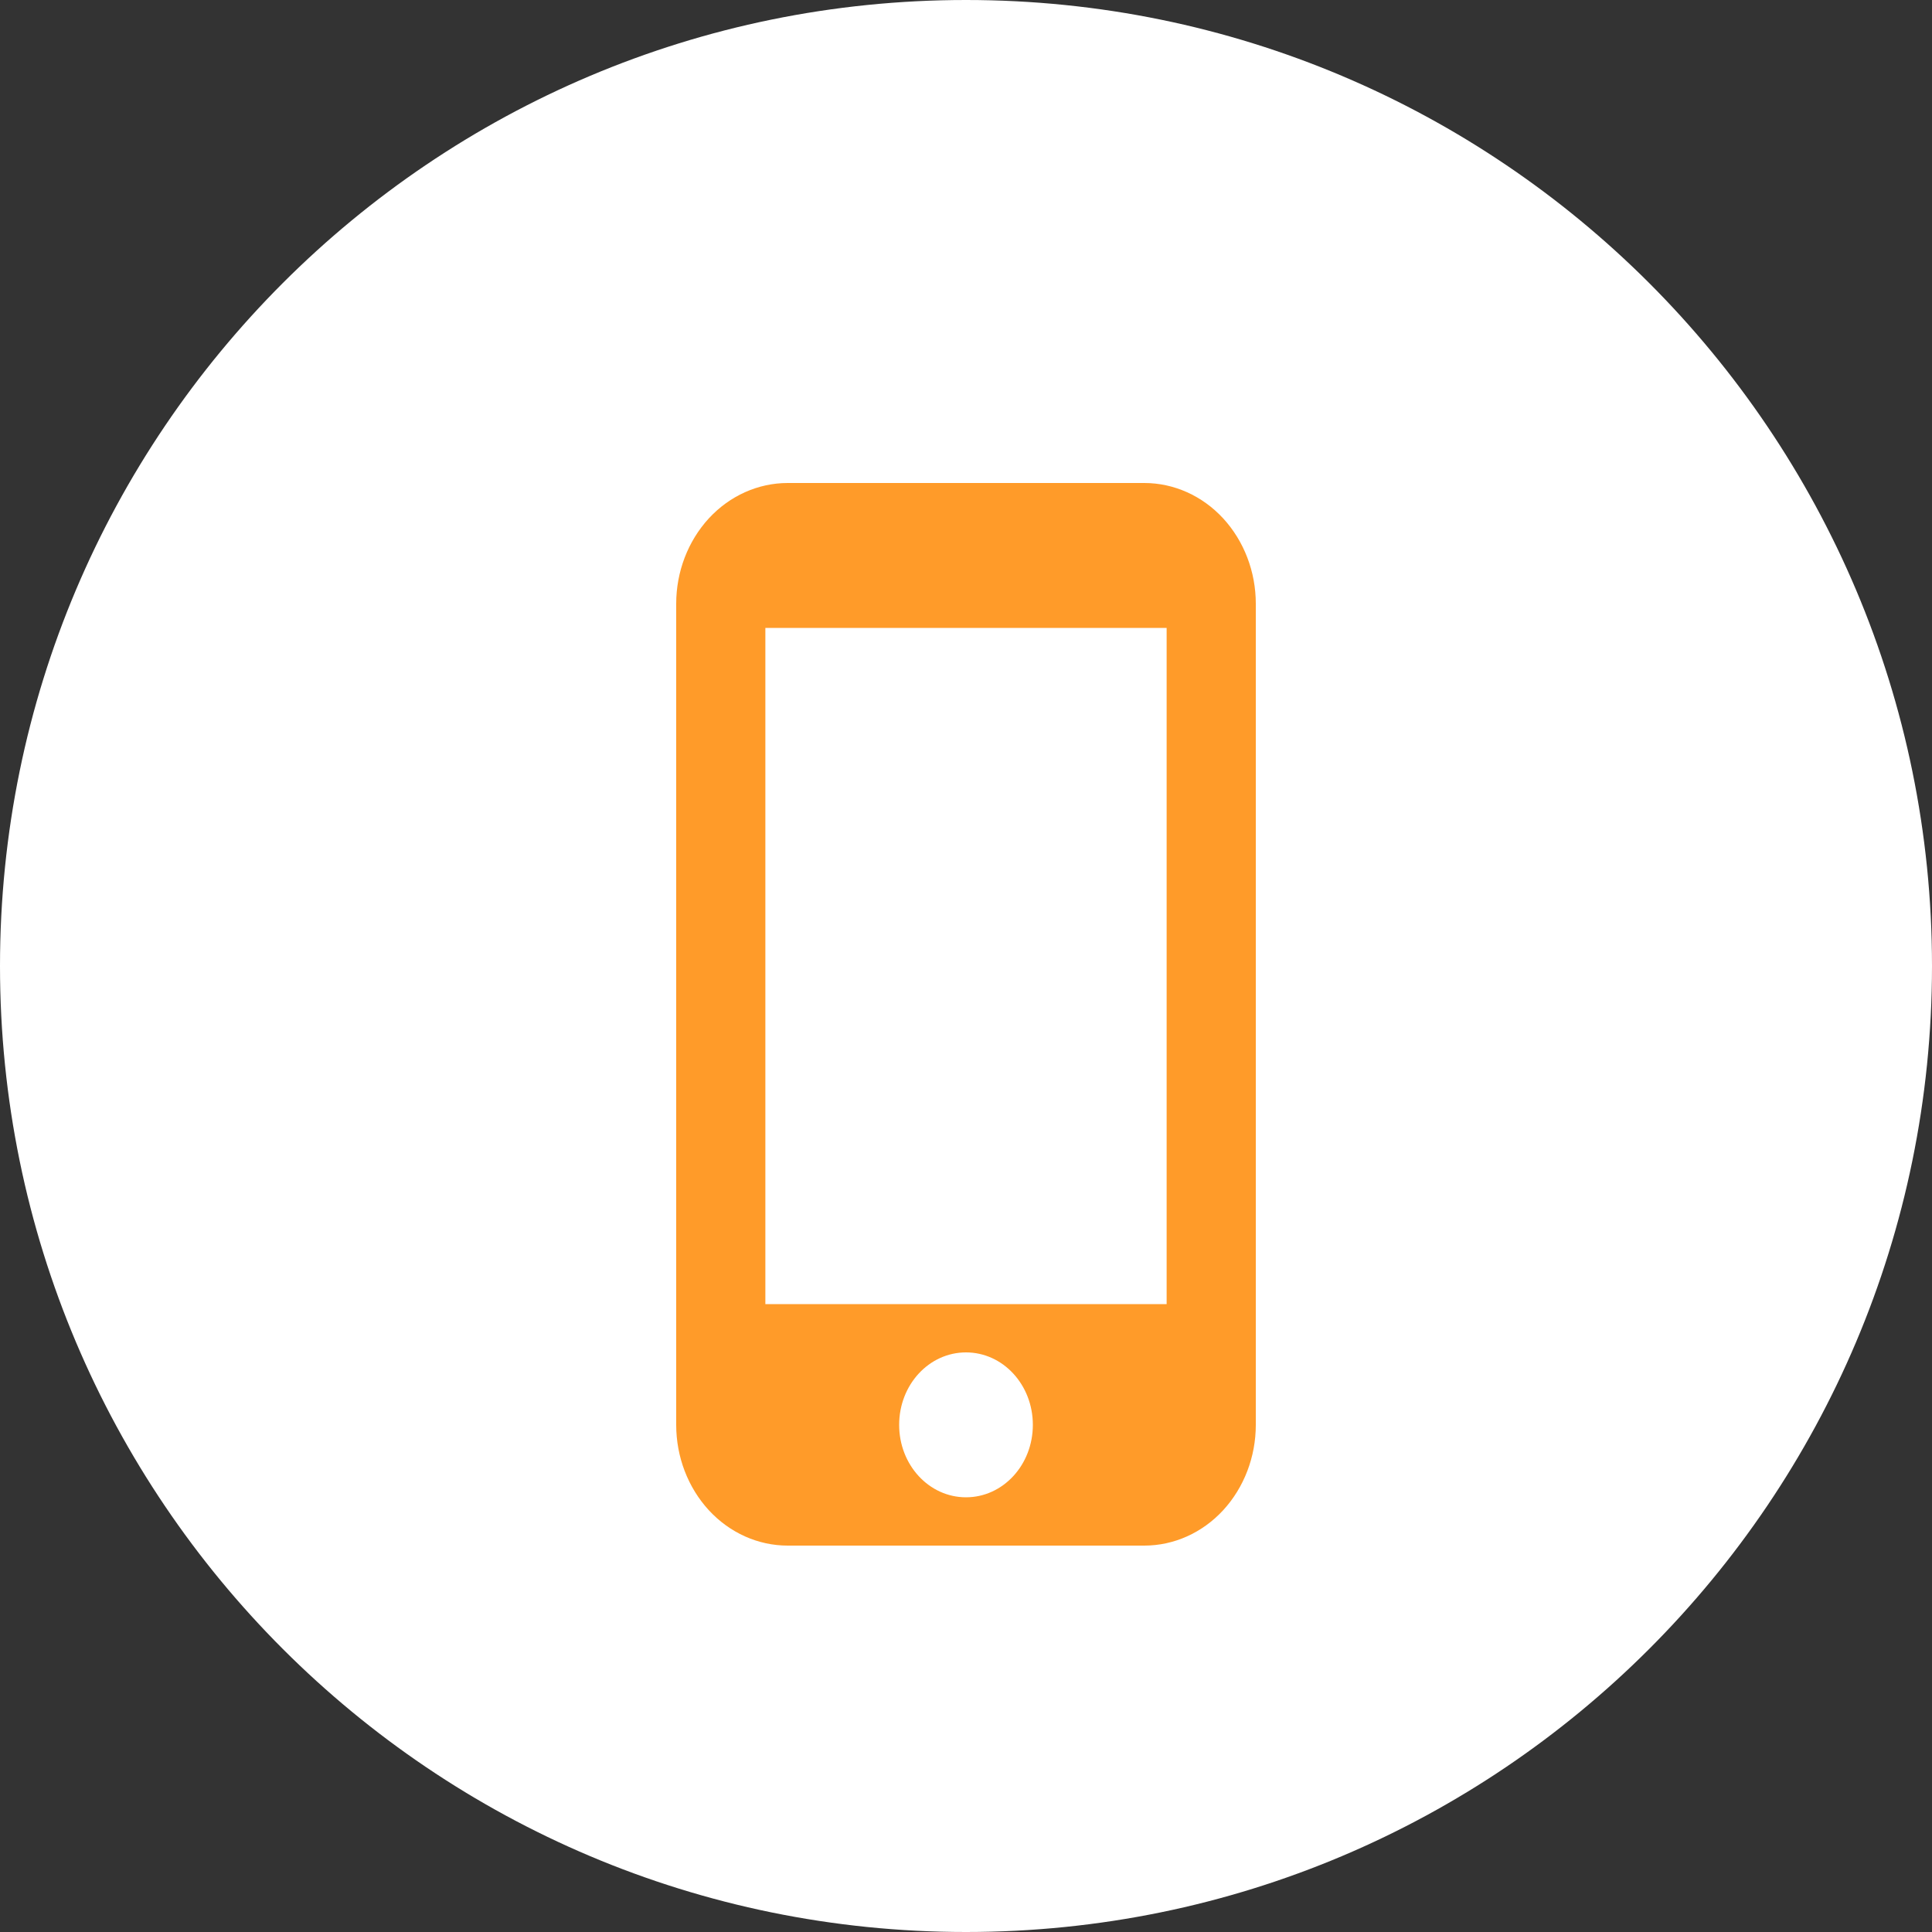
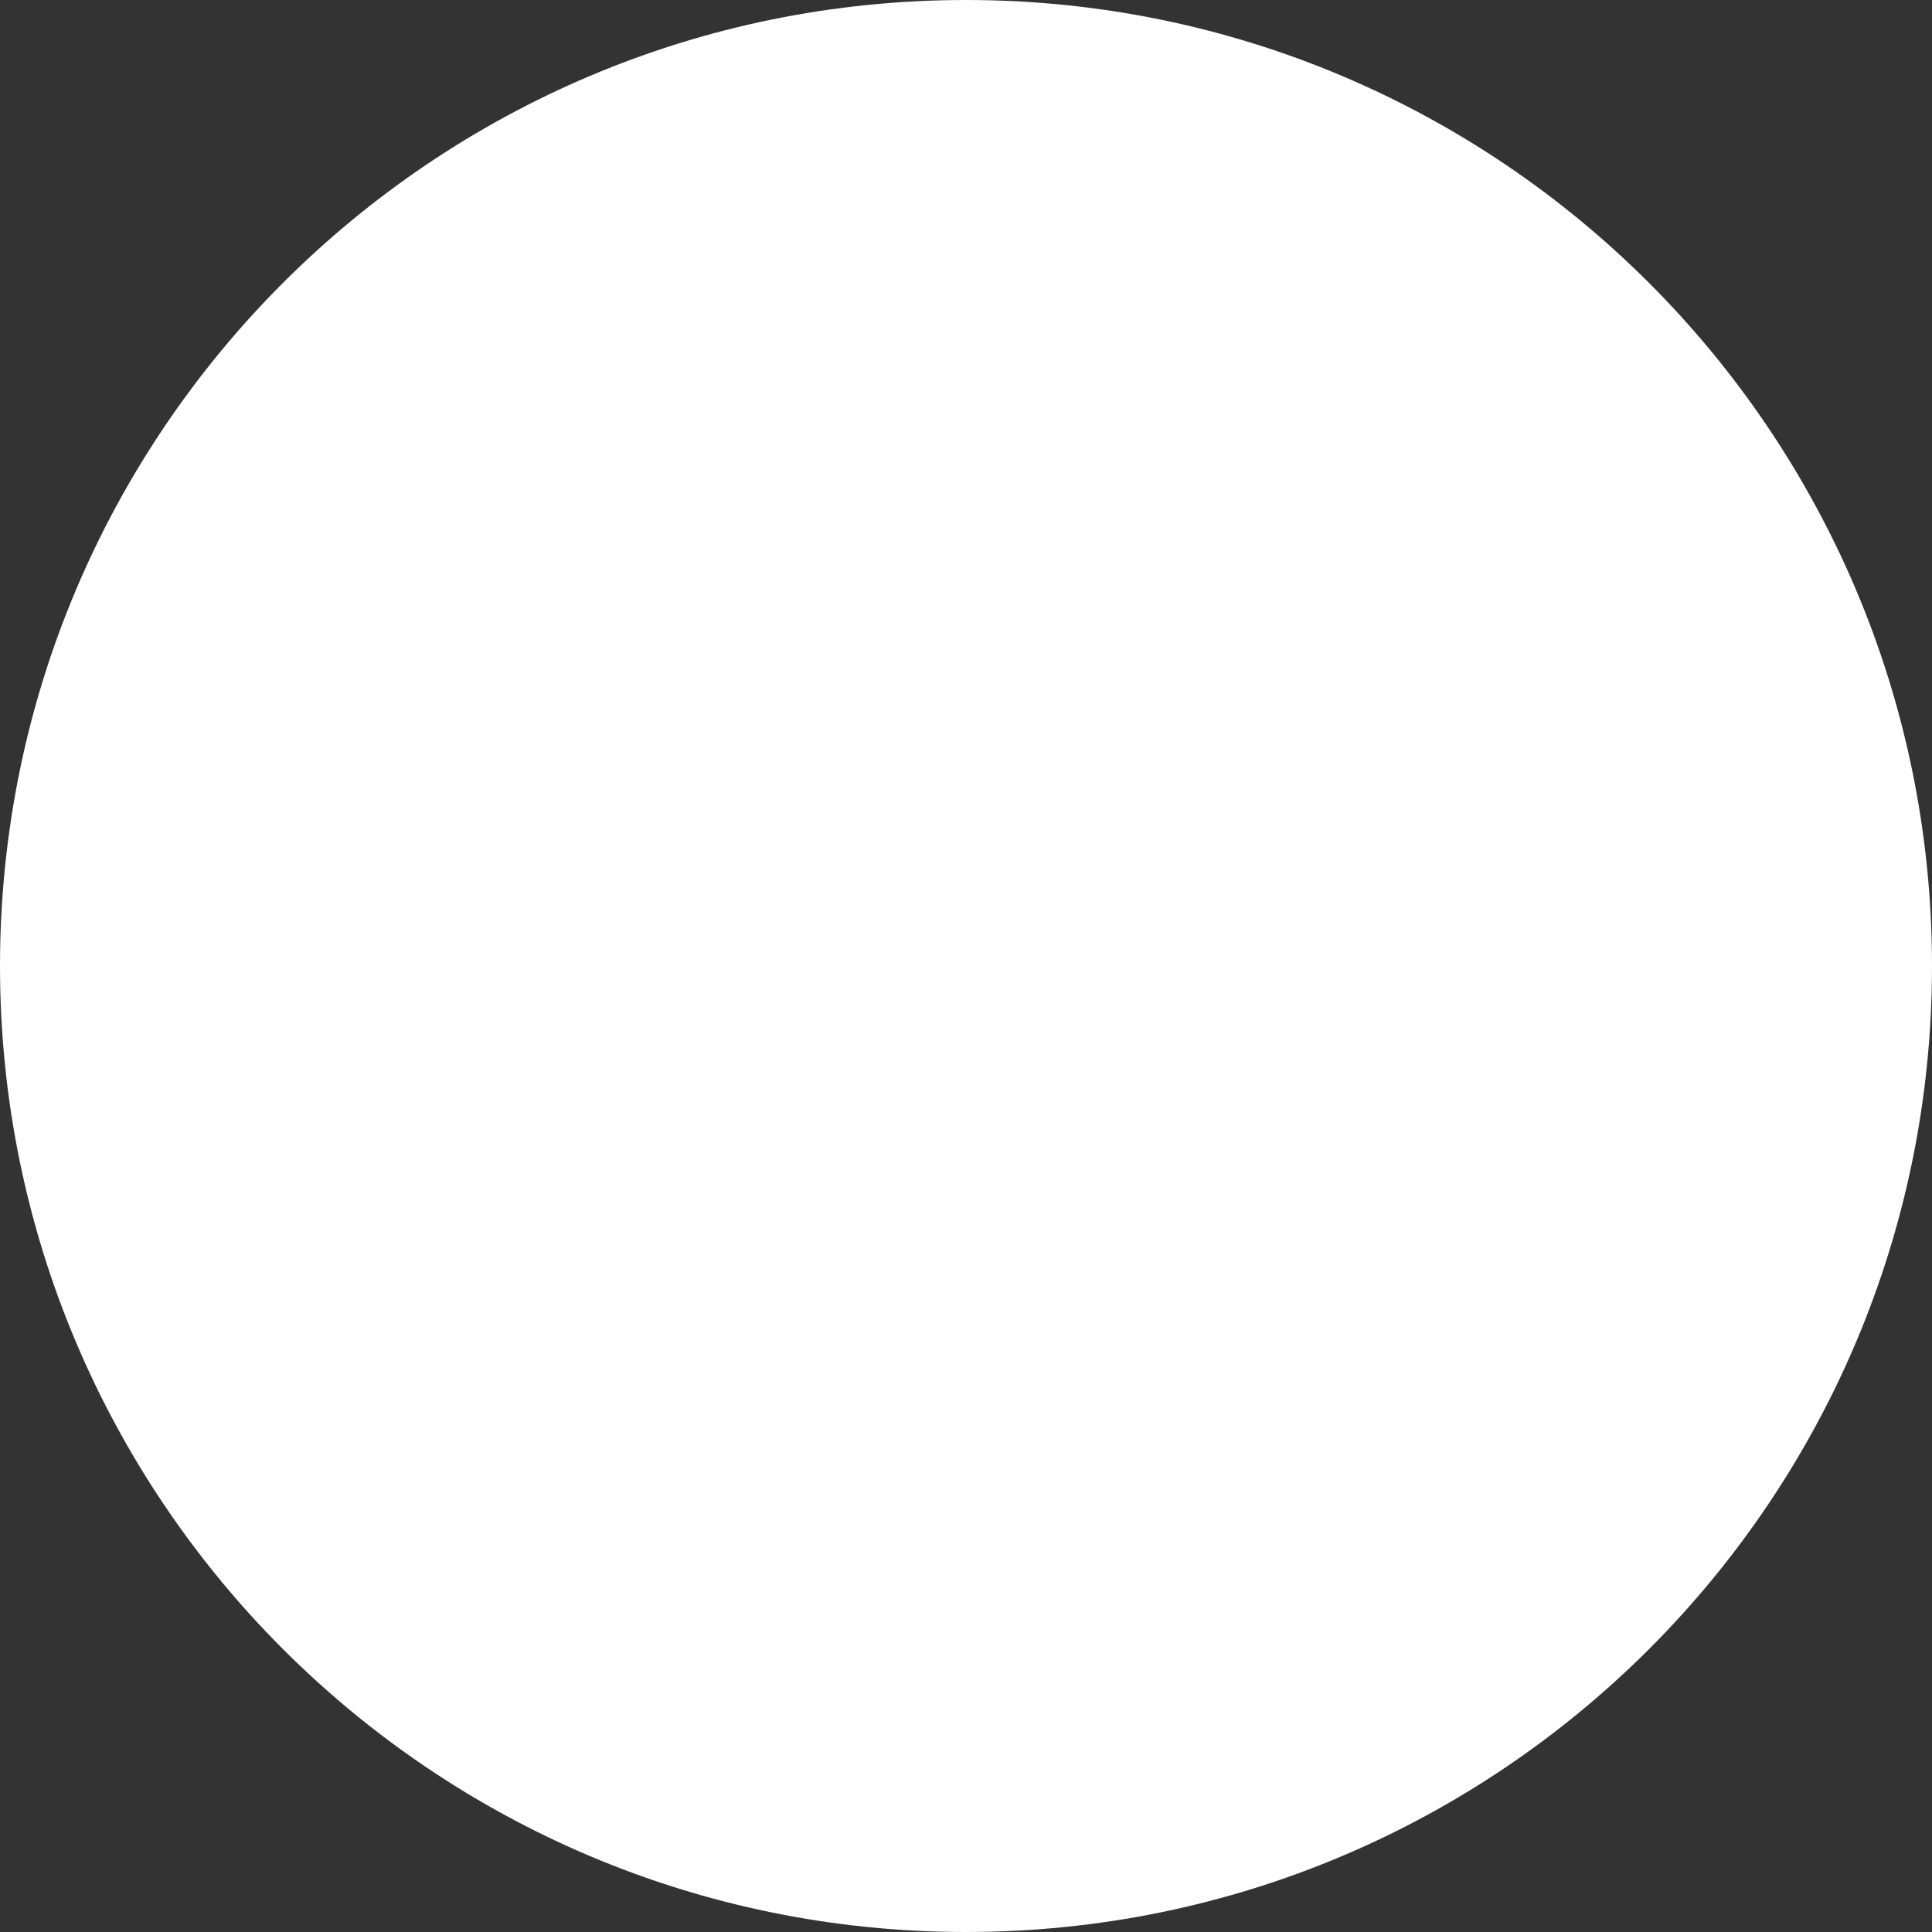
<svg xmlns="http://www.w3.org/2000/svg" width="20" height="20" viewBox="0 0 20 20" fill="none">
  <rect x="0" y="0" width="20" height="20" fill="#333333" stroke="none" />
-   <path d="M20 10C20 15.523 15.523 20 10 20C4.477 20 0 15.523 0 10C0 4.477 4.477 0 10 0C15.523 0 20 4.477 20 10Z" fill="#FFFFFF" />
-   <path d="M11.846 5H8.154C7.848 5 7.554 5.132 7.338 5.366C7.122 5.601 7 5.918 7 6.25V14.75C7 15.082 7.122 15.399 7.338 15.634C7.554 15.868 7.848 16 8.154 16H11.846C12.152 16 12.446 15.868 12.662 15.634C12.878 15.399 13 15.082 13 14.75V6.25C13 5.918 12.878 5.601 12.662 5.366C12.446 5.132 12.152 5 11.846 5ZM10 15.5C9.617 15.5 9.308 15.165 9.308 14.75C9.308 14.335 9.617 14 10 14C10.383 14 10.692 14.335 10.692 14.75C10.692 15.165 10.383 15.5 10 15.5ZM12.077 13.5H7.923V6.5H12.077V13.5Z" fill="#FF9B29" />
+   <path d="M20 10C20 15.523 15.523 20 10 20C4.477 20 0 15.523 0 10C0 4.477 4.477 0 10 0C15.523 0 20 4.477 20 10" fill="#FFFFFF" />
</svg>